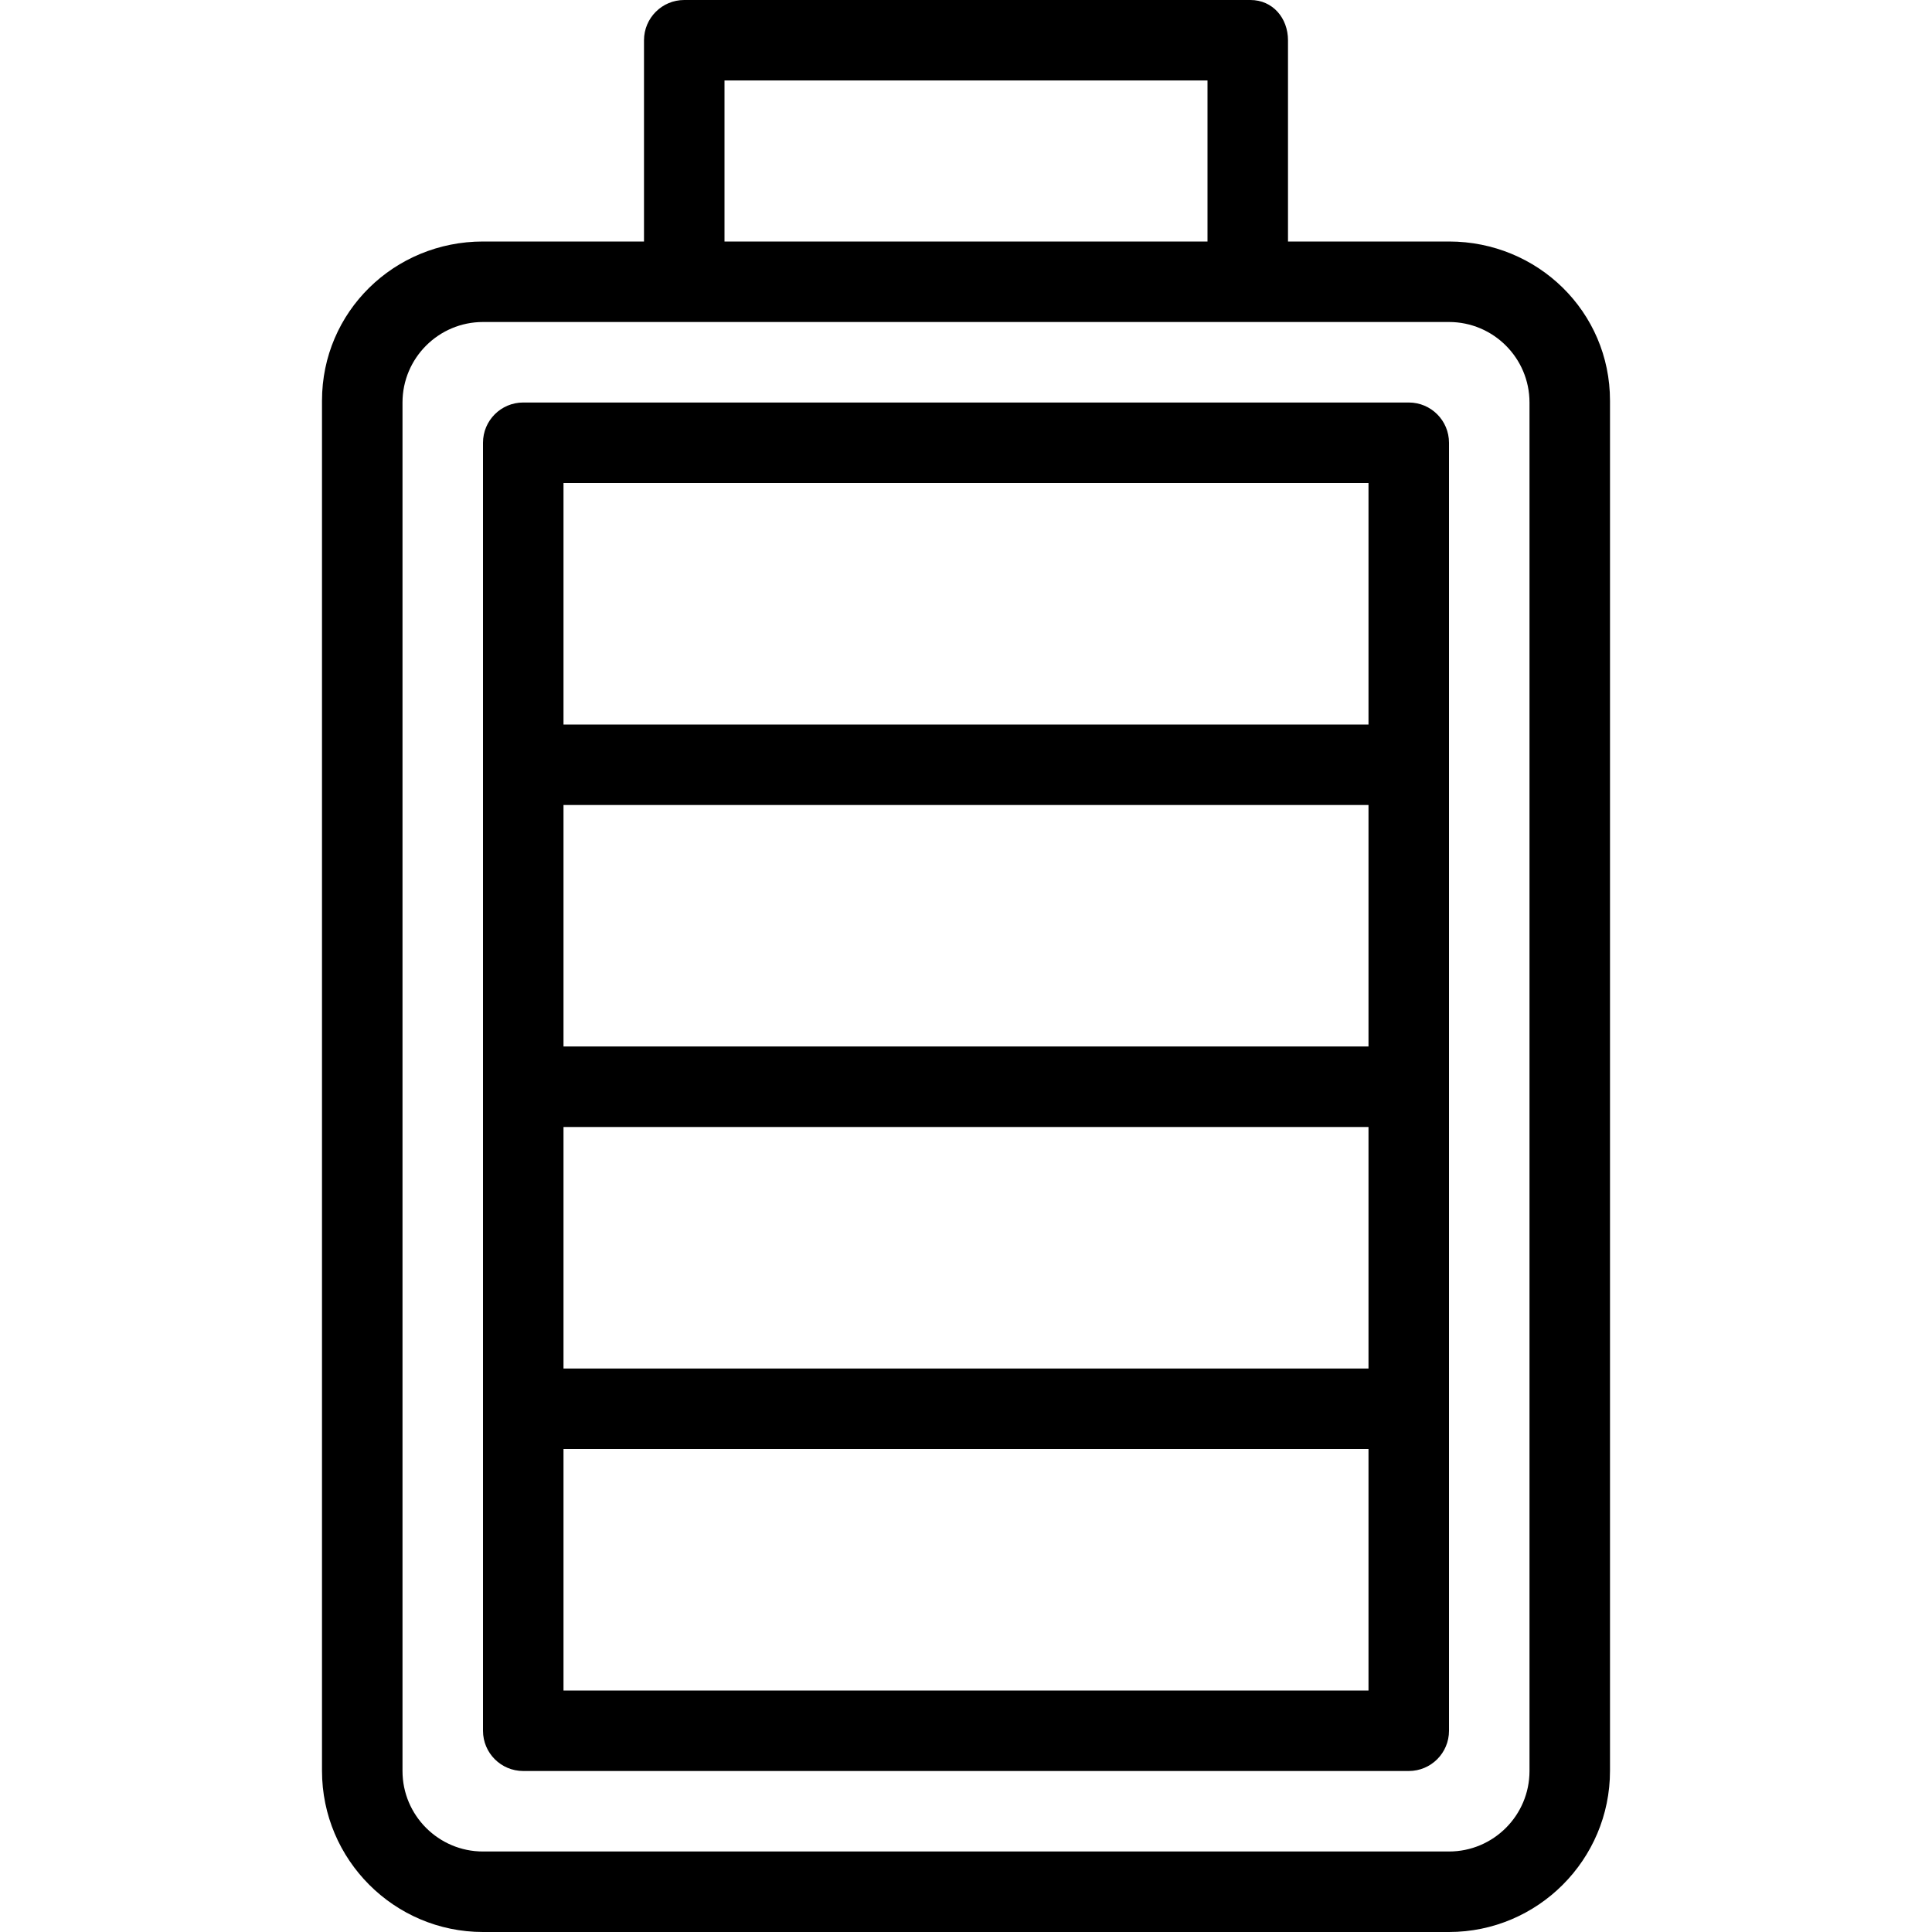
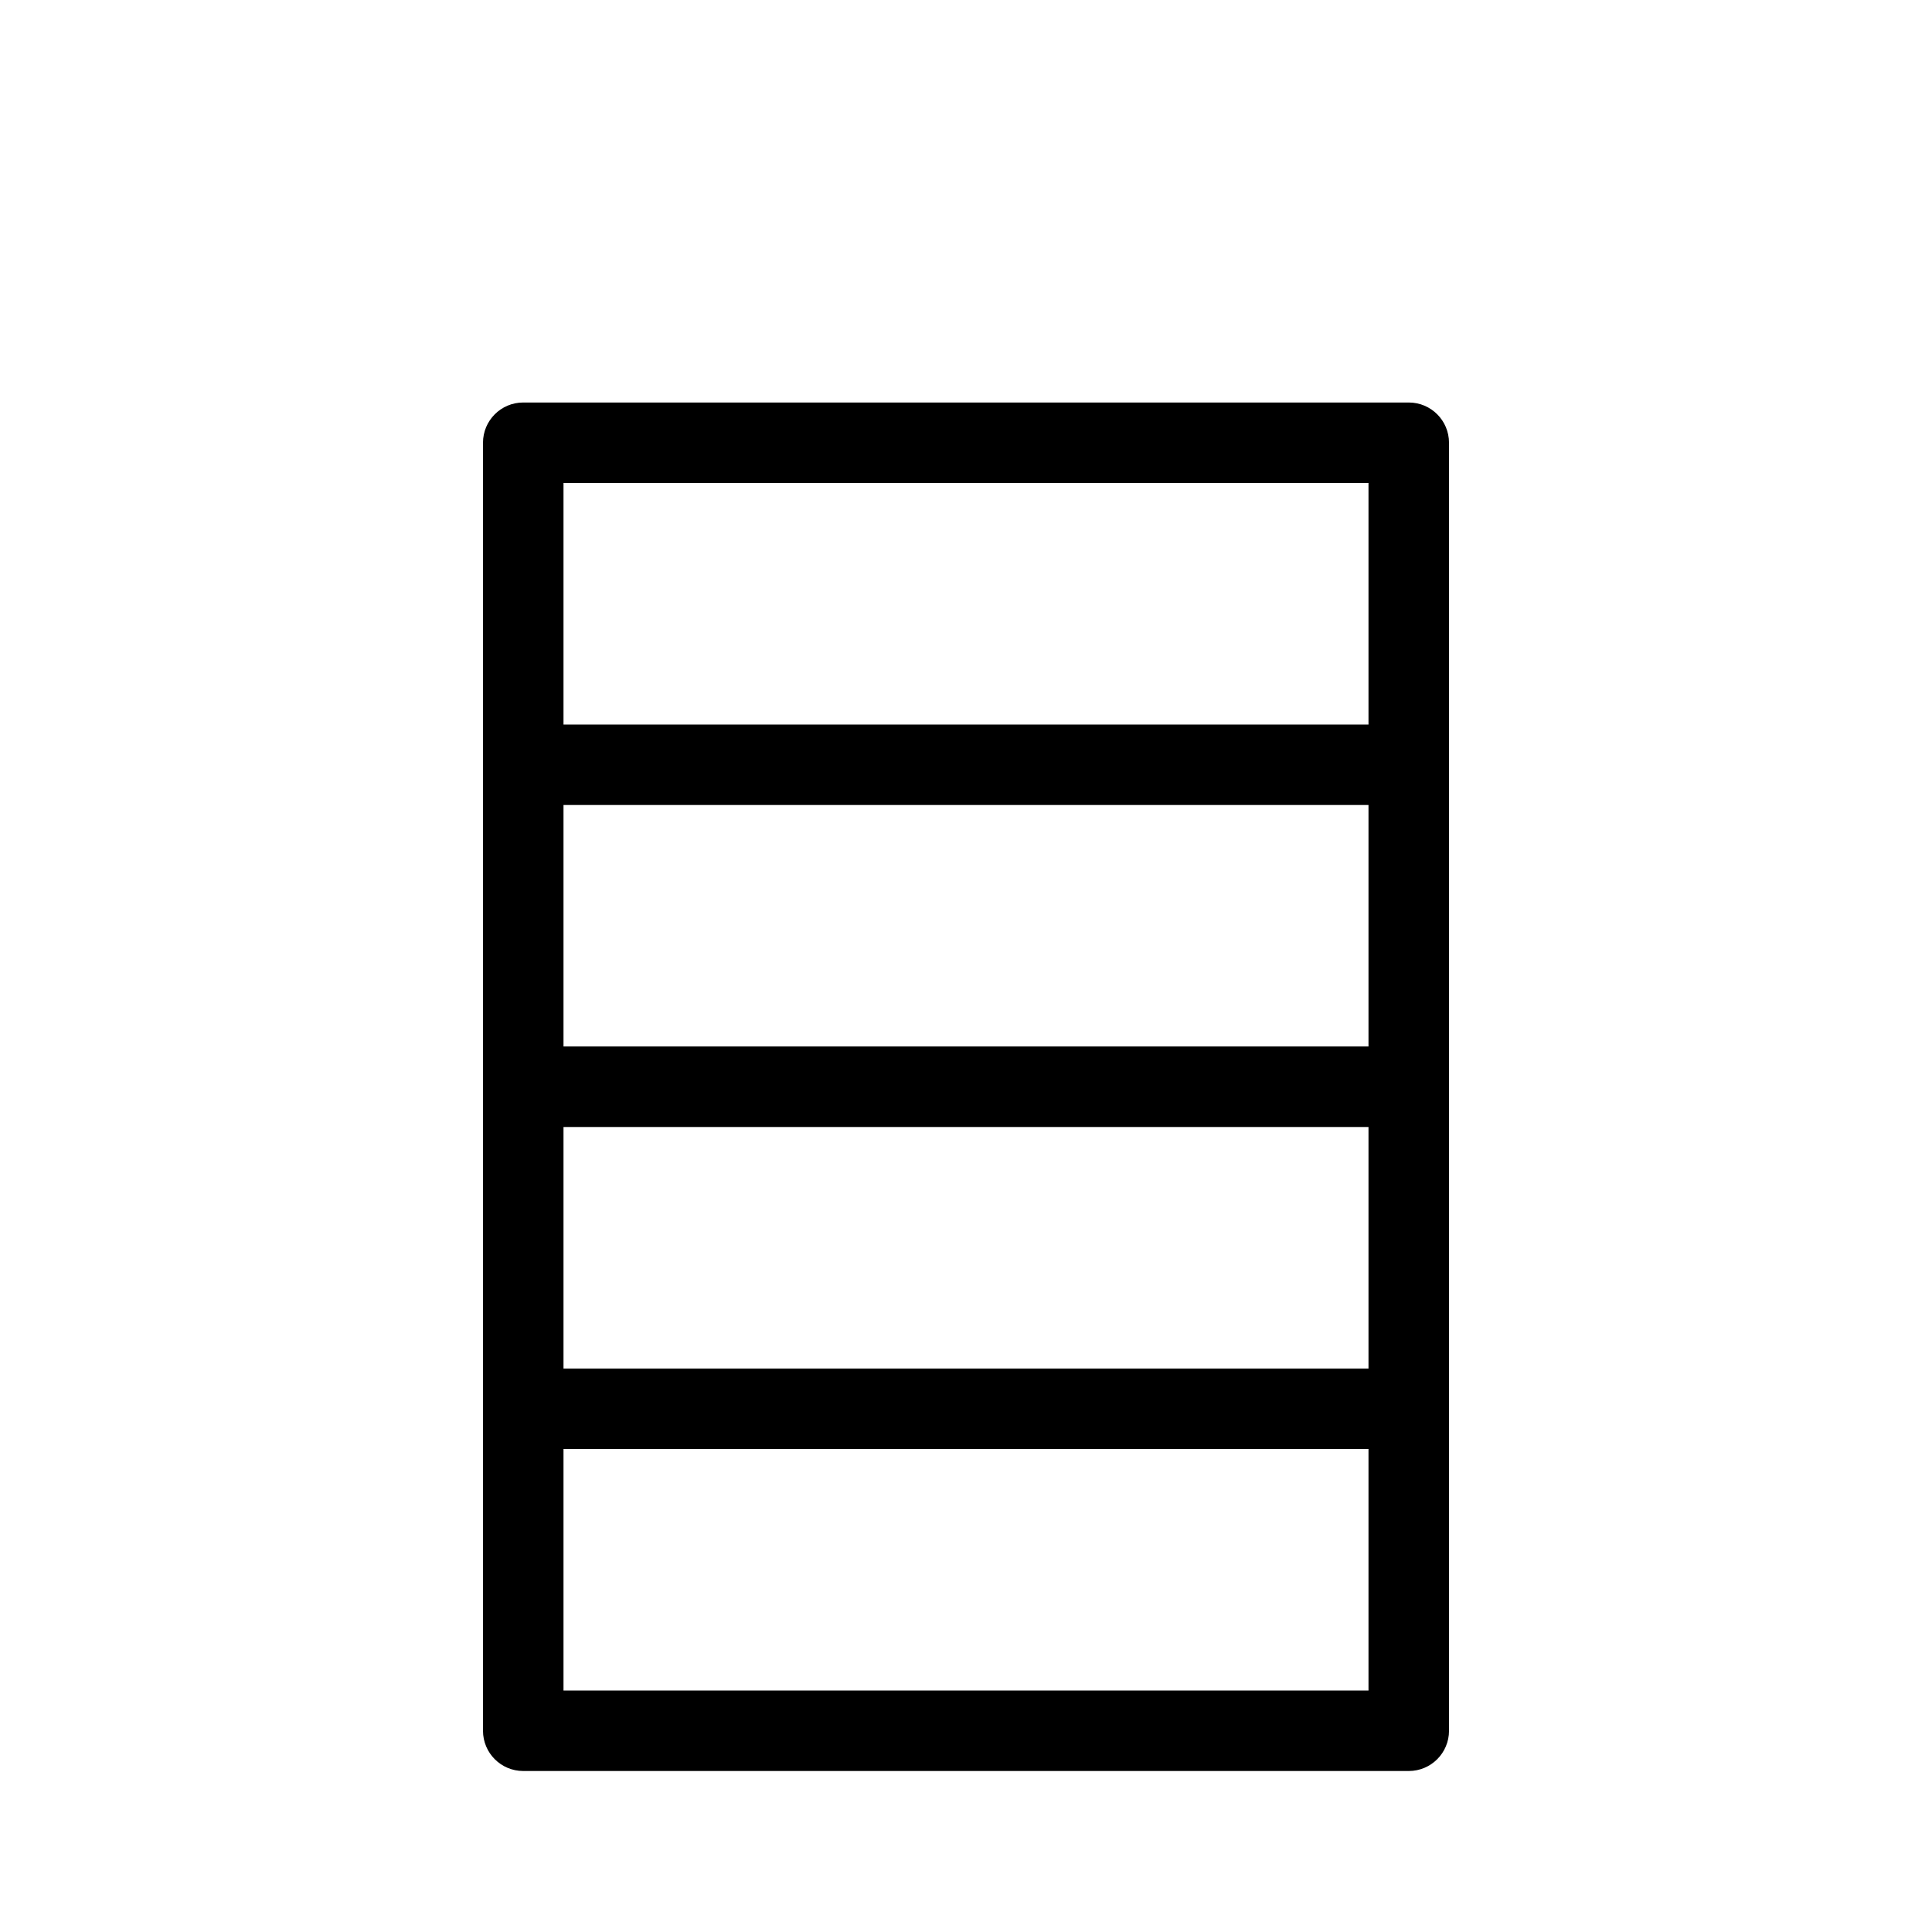
<svg xmlns="http://www.w3.org/2000/svg" version="1.1" id="Layer_1" x="0px" y="0px" viewBox="0 0 512 512" style="enable-background:new 0 0 512 512;" xml:space="preserve">
  <g>
    <g>
      <g>
-         <path d="M384,64h-42.667V10.68c0-5.903-4.063-10.68-9.958-10.68H181.333c-5.896,0-10.667,4.777-10.667,10.68V64H128     c-23.521,0-42.667,18.62-42.667,42.18v363.103C85.333,492.842,104.479,512,128,512h256c23.521,0,42.667-19.158,42.667-42.718     V106.18C426.667,82.62,407.521,64,384,64z M192,21.333h128V64H192V21.333z M405.333,469.333c0,11.76-9.563,21.333-21.333,21.333     H128c-11.771,0-21.333-9.573-21.333-21.333V106.667c0-11.76,9.563-21.333,21.333-21.333h256c11.771,0,21.333,9.573,21.333,21.333     V469.333z" />
        <path d="M373.333,106.667H138.667c-5.896,0-10.667,4.771-10.667,10.667v341.333c0,5.896,4.771,10.667,10.667,10.667h234.667     c5.896,0,10.667-4.771,10.667-10.667V117.333C384,111.438,379.229,106.667,373.333,106.667z M362.667,448H149.333v-64h213.333     V448z M362.667,362.667H149.333v-64h213.333V362.667z M362.667,277.333H149.333v-64h213.333V277.333z M362.667,192H149.333v-64     h213.333V192z" />
      </g>
    </g>
  </g>
  <g>
</g>
  <g>
</g>
  <g>
</g>
  <g>
</g>
  <g>
</g>
  <g>
</g>
  <g>
</g>
  <g>
</g>
  <g>
</g>
  <g>
</g>
  <g>
</g>
  <g>
</g>
  <g>
</g>
  <g>
</g>
  <g>
</g>
</svg>